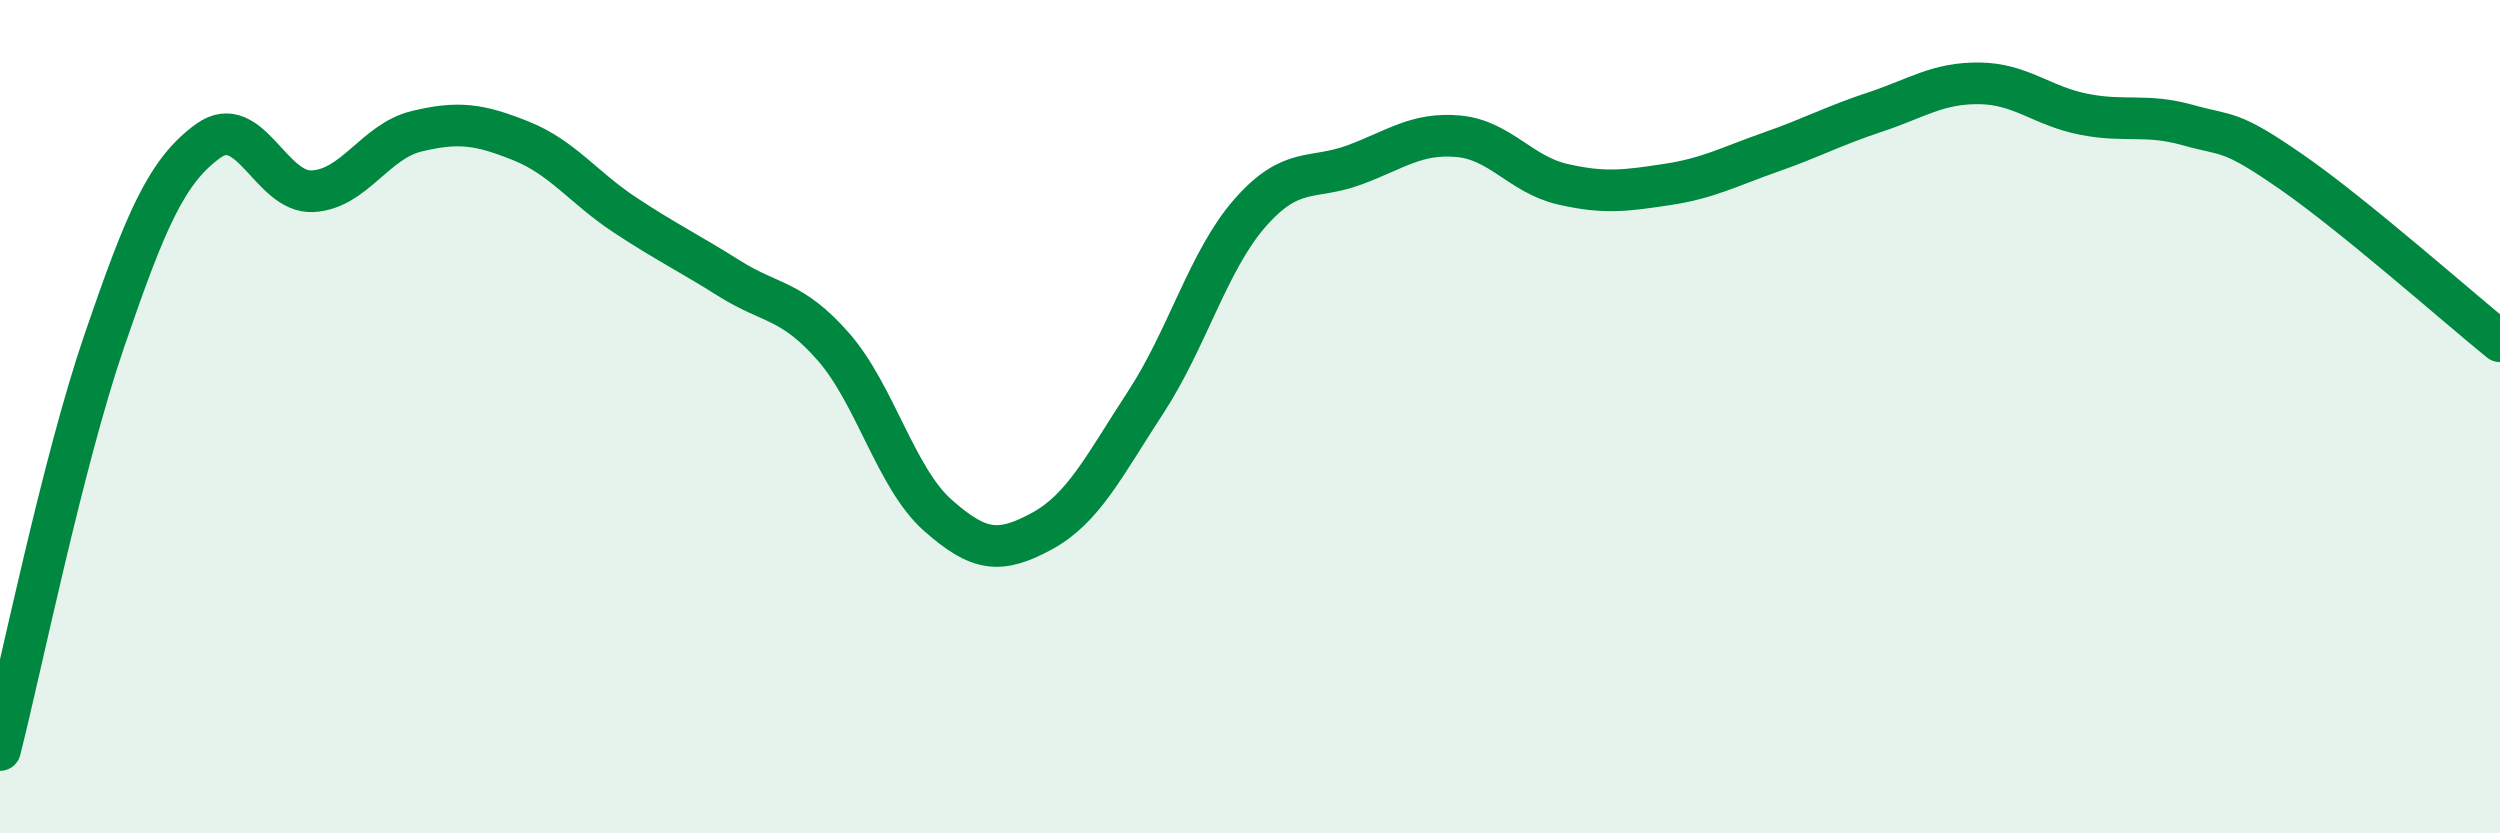
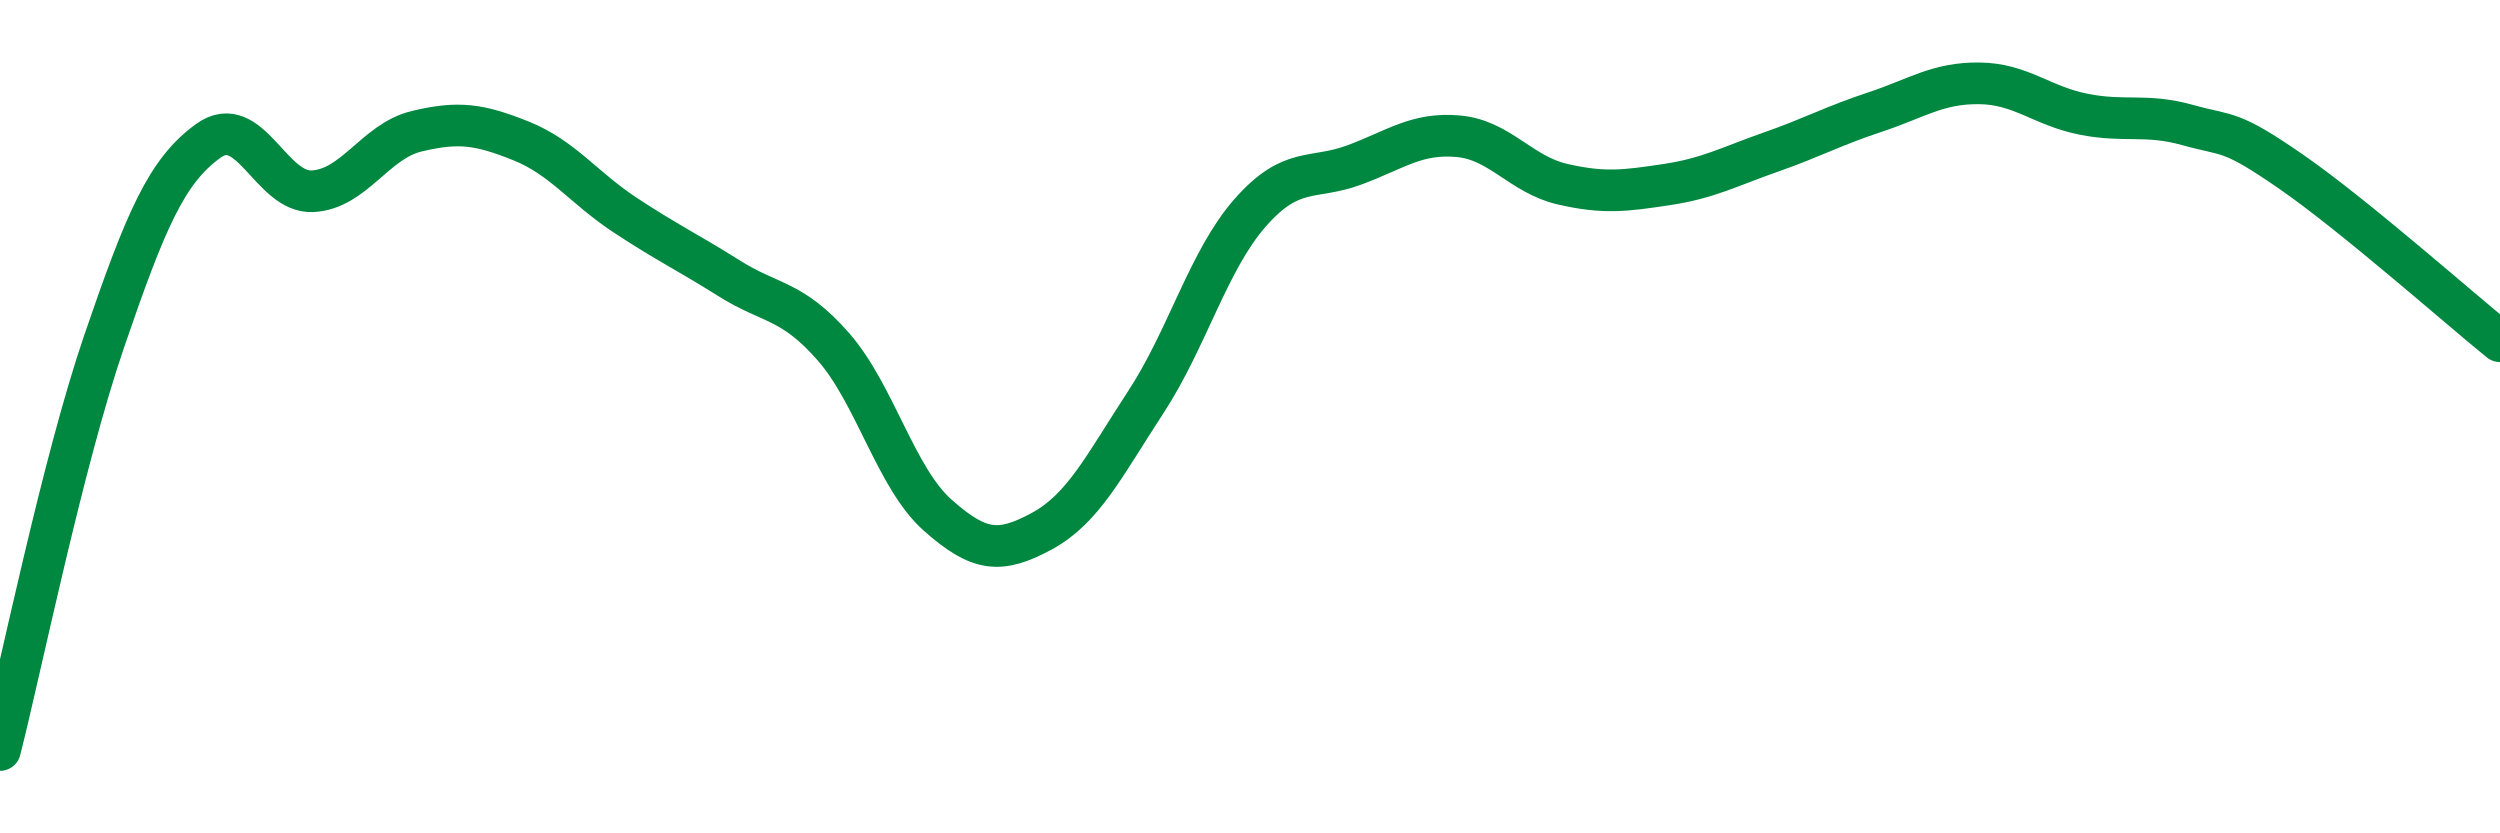
<svg xmlns="http://www.w3.org/2000/svg" width="60" height="20" viewBox="0 0 60 20">
-   <path d="M 0,18 C 0.5,16.04 1.5,11.11 2.5,8.19 C 3.5,5.27 4,4.1 5,3.38 C 6,2.66 6.5,4.64 7.5,4.59 C 8.5,4.54 9,3.39 10,3.15 C 11,2.91 11.5,2.98 12.5,3.38 C 13.5,3.78 14,4.5 15,5.16 C 16,5.82 16.5,6.05 17.5,6.68 C 18.5,7.31 19,7.18 20,8.32 C 21,9.46 21.5,11.47 22.5,12.36 C 23.5,13.25 24,13.29 25,12.75 C 26,12.21 26.5,11.18 27.5,9.65 C 28.5,8.12 29,6.25 30,5.11 C 31,3.97 31.5,4.33 32.5,3.96 C 33.5,3.59 34,3.18 35,3.27 C 36,3.36 36.5,4.19 37.5,4.42 C 38.5,4.65 39,4.58 40,4.43 C 41,4.28 41.5,4 42.5,3.65 C 43.5,3.3 44,3.02 45,2.69 C 46,2.36 46.5,1.99 47.5,2 C 48.5,2.01 49,2.54 50,2.74 C 51,2.94 51.5,2.72 52.5,3 C 53.5,3.28 53.5,3.09 55,4.13 C 56.5,5.17 59,7.38 60,8.19L60 20L0 20Z" fill="#008740" opacity="0.1" stroke-linecap="round" stroke-linejoin="round" />
  <path d="M 0,18 C 0.5,16.04 1.5,11.11 2.5,8.19 C 3.5,5.27 4,4.1 5,3.38 C 6,2.66 6.5,4.64 7.5,4.59 C 8.5,4.54 9,3.39 10,3.15 C 11,2.91 11.5,2.98 12.5,3.38 C 13.5,3.78 14,4.5 15,5.16 C 16,5.82 16.5,6.05 17.5,6.68 C 18.5,7.31 19,7.18 20,8.32 C 21,9.46 21.5,11.47 22.5,12.36 C 23.5,13.25 24,13.29 25,12.75 C 26,12.21 26.5,11.18 27.5,9.65 C 28.5,8.12 29,6.25 30,5.11 C 31,3.97 31.5,4.33 32.5,3.96 C 33.5,3.59 34,3.18 35,3.27 C 36,3.36 36.5,4.19 37.5,4.42 C 38.5,4.65 39,4.58 40,4.43 C 41,4.28 41.5,4 42.5,3.65 C 43.5,3.3 44,3.02 45,2.69 C 46,2.36 46.5,1.99 47.5,2 C 48.5,2.01 49,2.54 50,2.74 C 51,2.94 51.5,2.72 52.5,3 C 53.5,3.28 53.5,3.09 55,4.13 C 56.5,5.17 59,7.38 60,8.19" stroke="#008740" stroke-width="1" fill="none" stroke-linecap="round" stroke-linejoin="round" />
</svg>